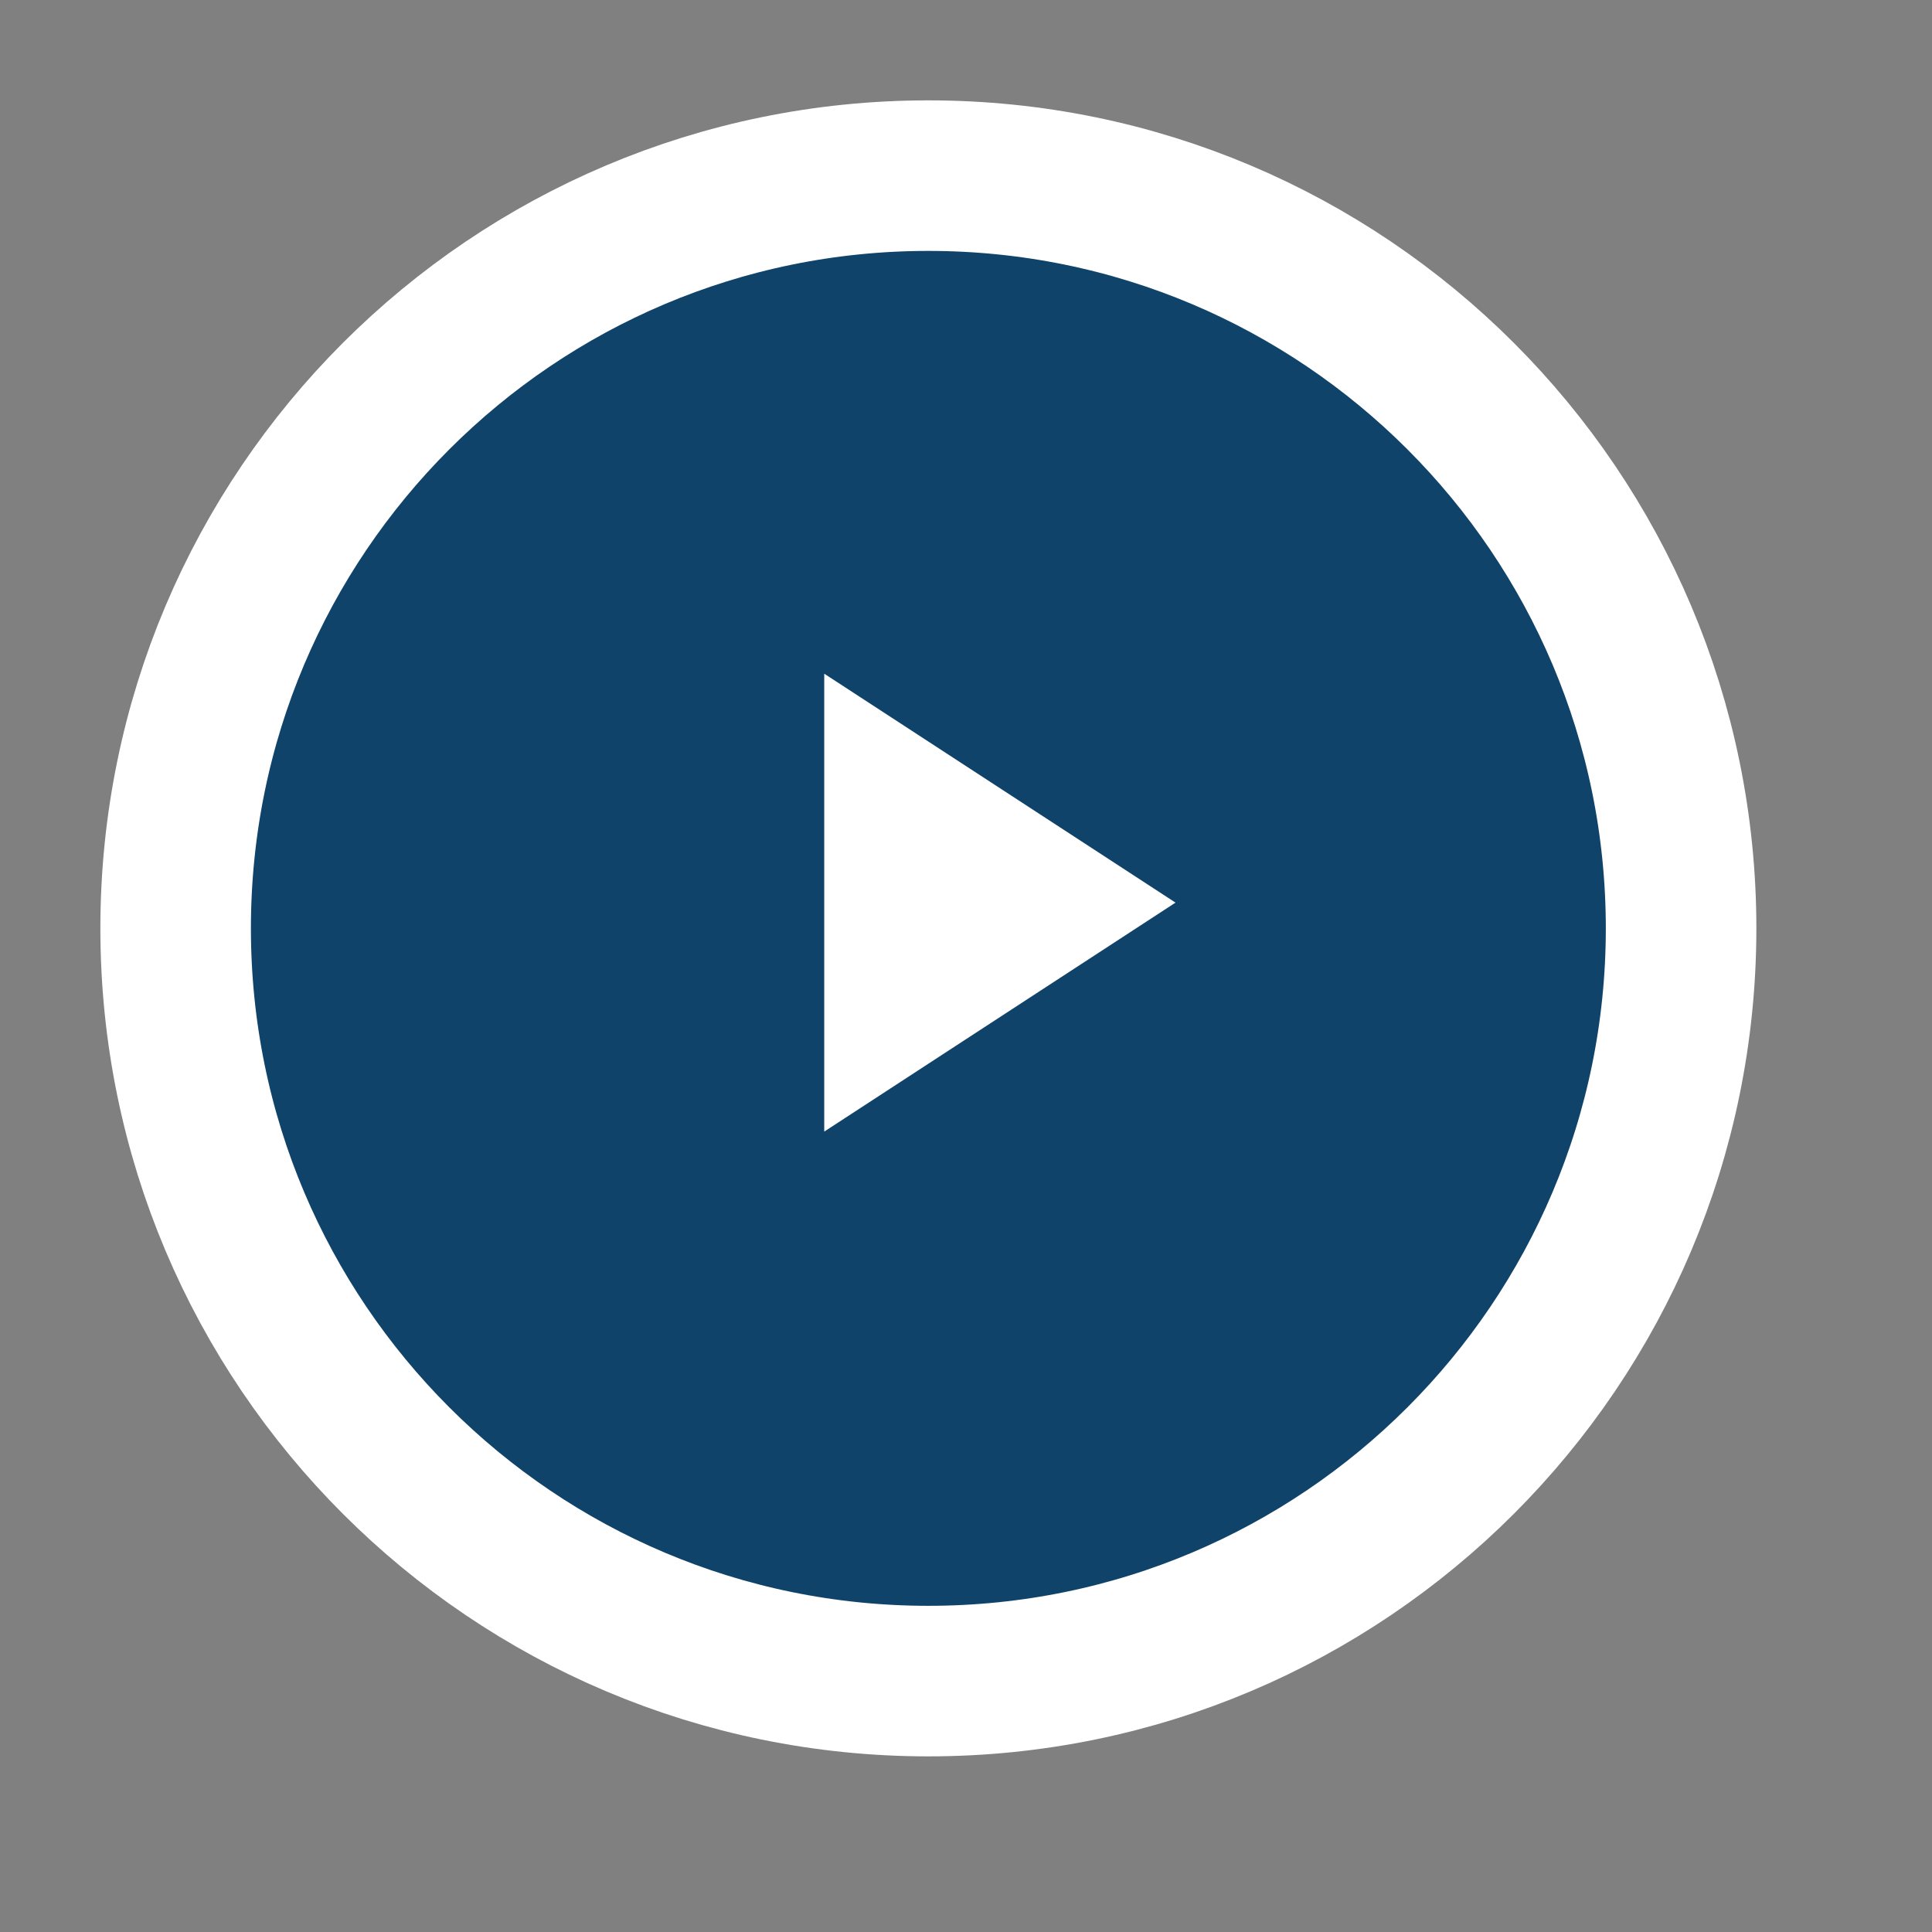
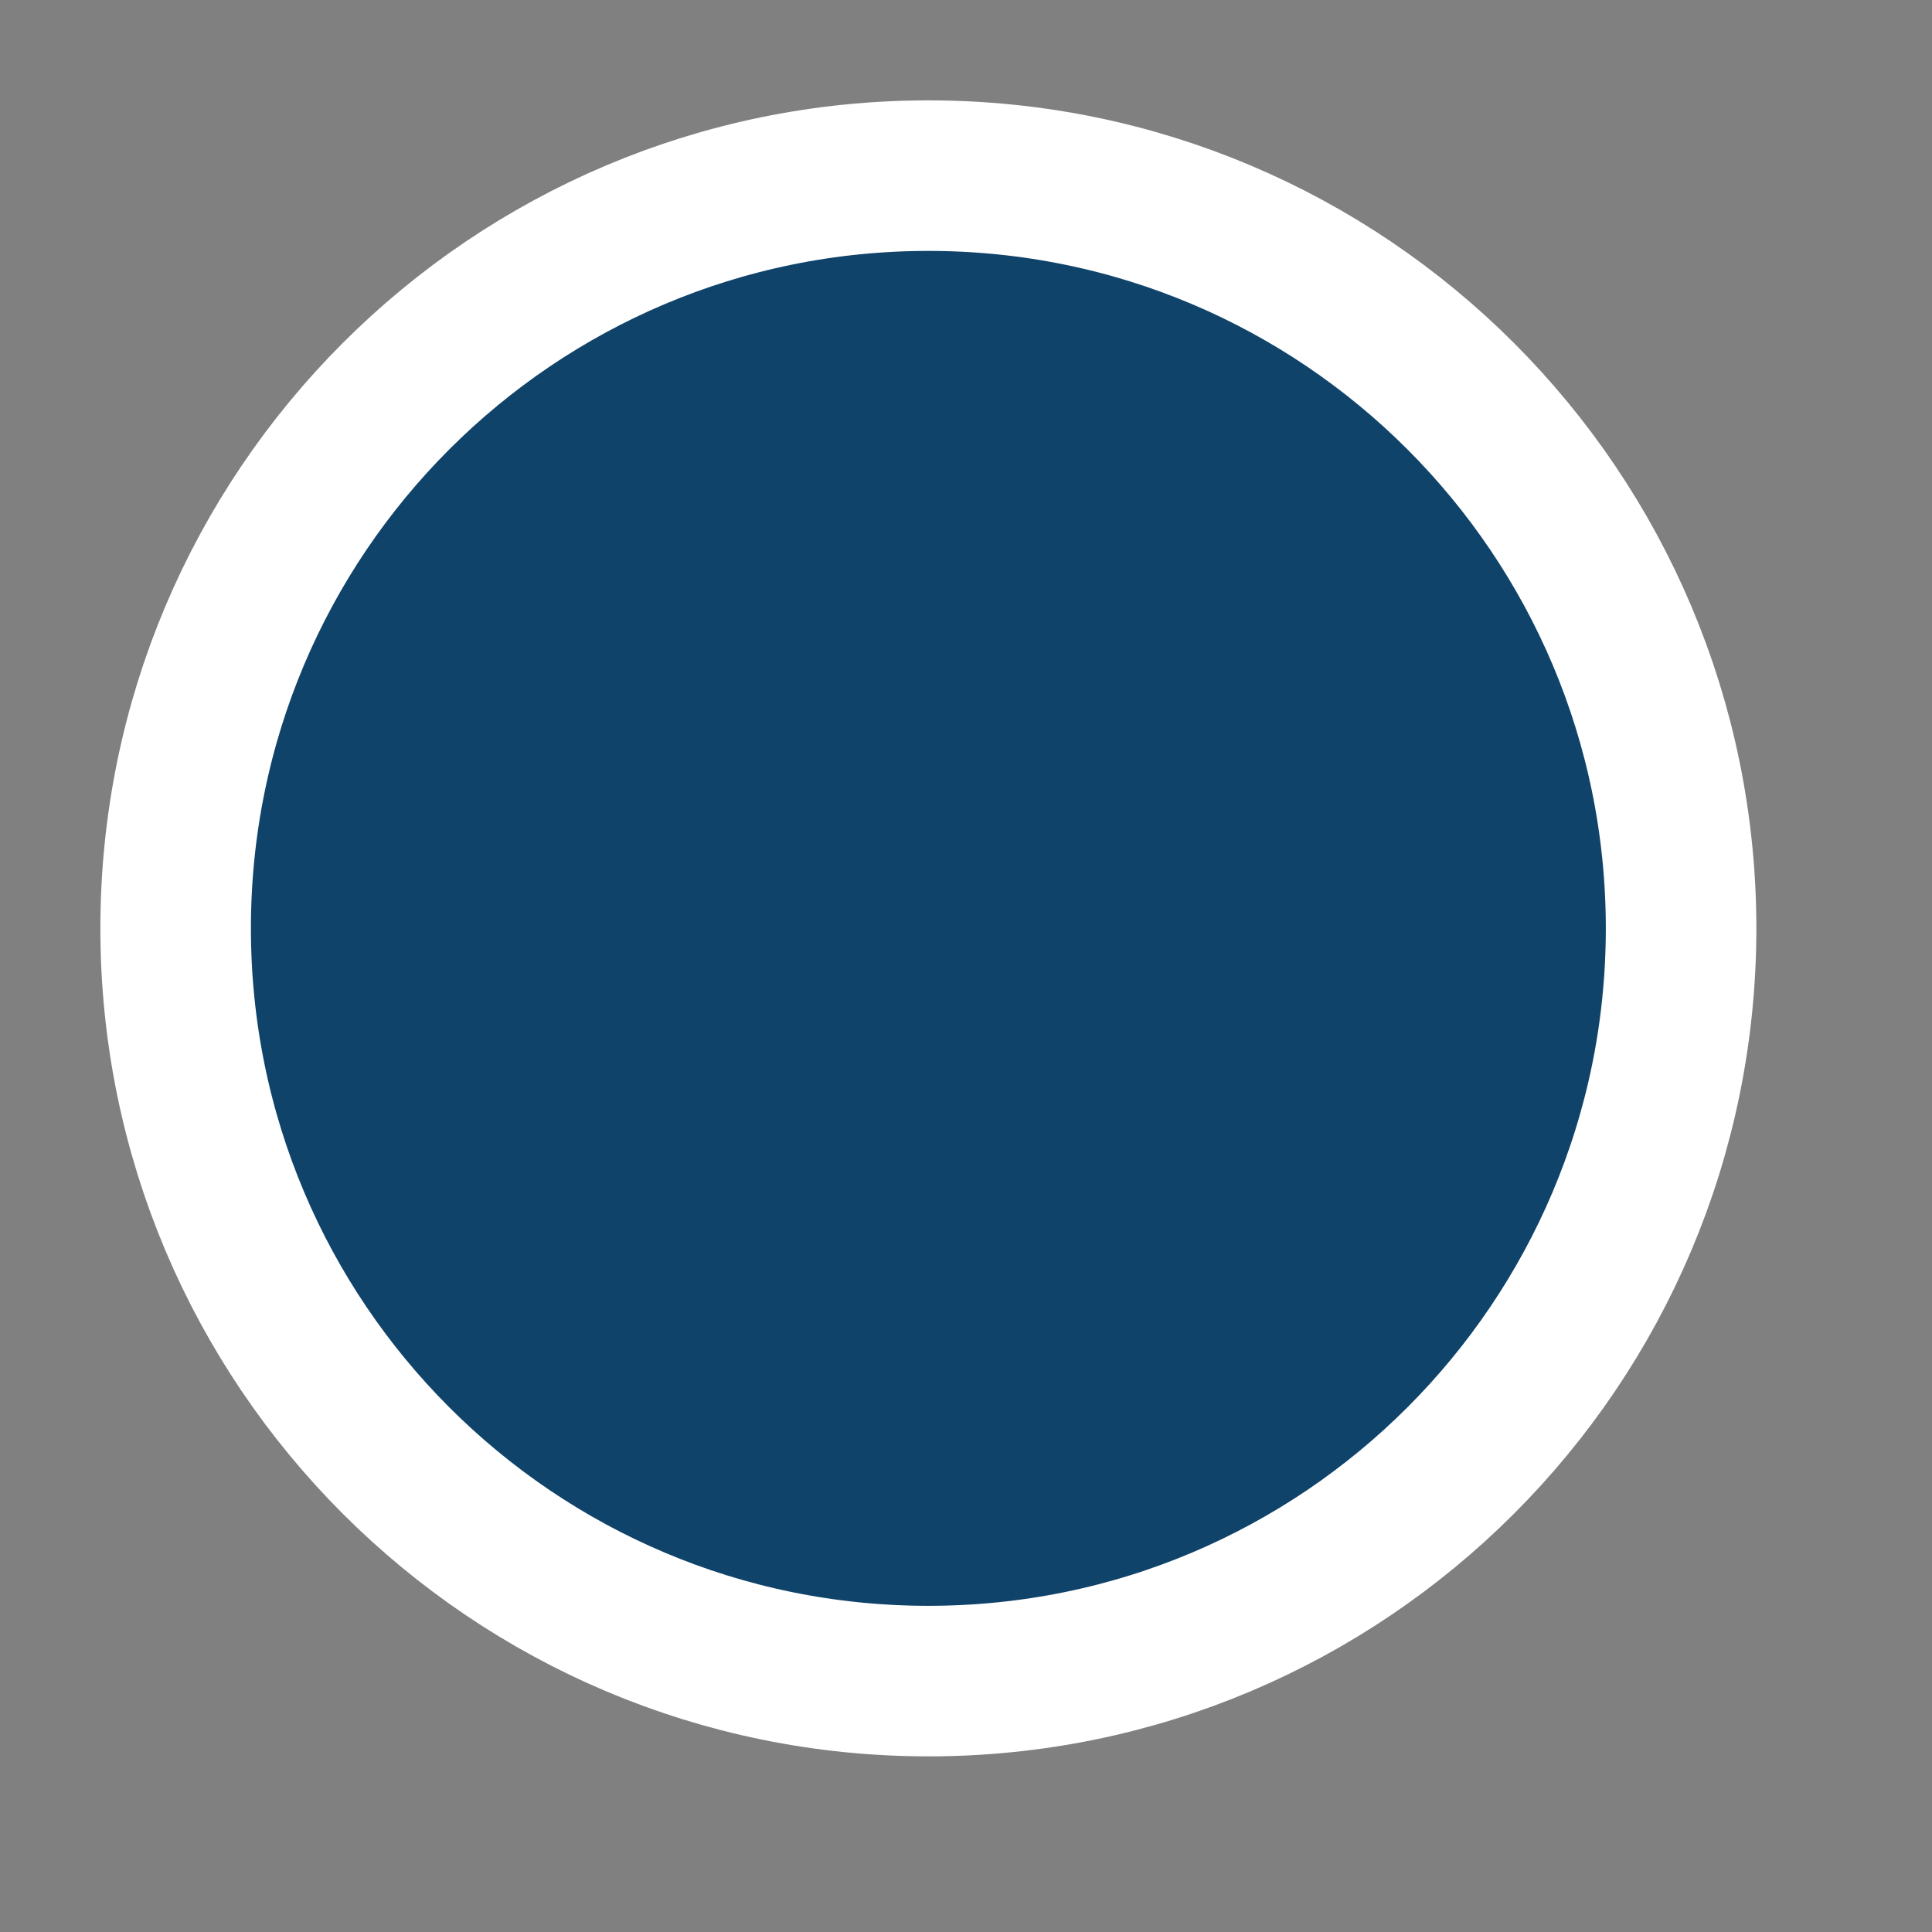
<svg xmlns="http://www.w3.org/2000/svg" width="38.5px" height="38.5px">
  <rect width="100%" height="100%" fill="#808080" stroke="none" />
  <path fill-rule="evenodd" stroke="rgb(255, 255, 255)" stroke-width="3px" stroke-linecap="butt" stroke-linejoin="miter" fill="rgb(15, 67, 106)" d="M18.500,33.500 C10.216,33.500 3.500,26.784 3.500,18.500 C3.500,10.216 10.216,3.500 18.500,3.500 C26.784,3.500 33.500,10.216 33.500,18.500 C33.500,26.784 26.784,33.500 18.500,33.500 Z" />
-   <path fill-rule="evenodd" fill="rgb(255, 255, 255)" d="M23.425,17.987 L16.425,22.550 L16.425,13.425 L23.425,17.987 Z" />
</svg>